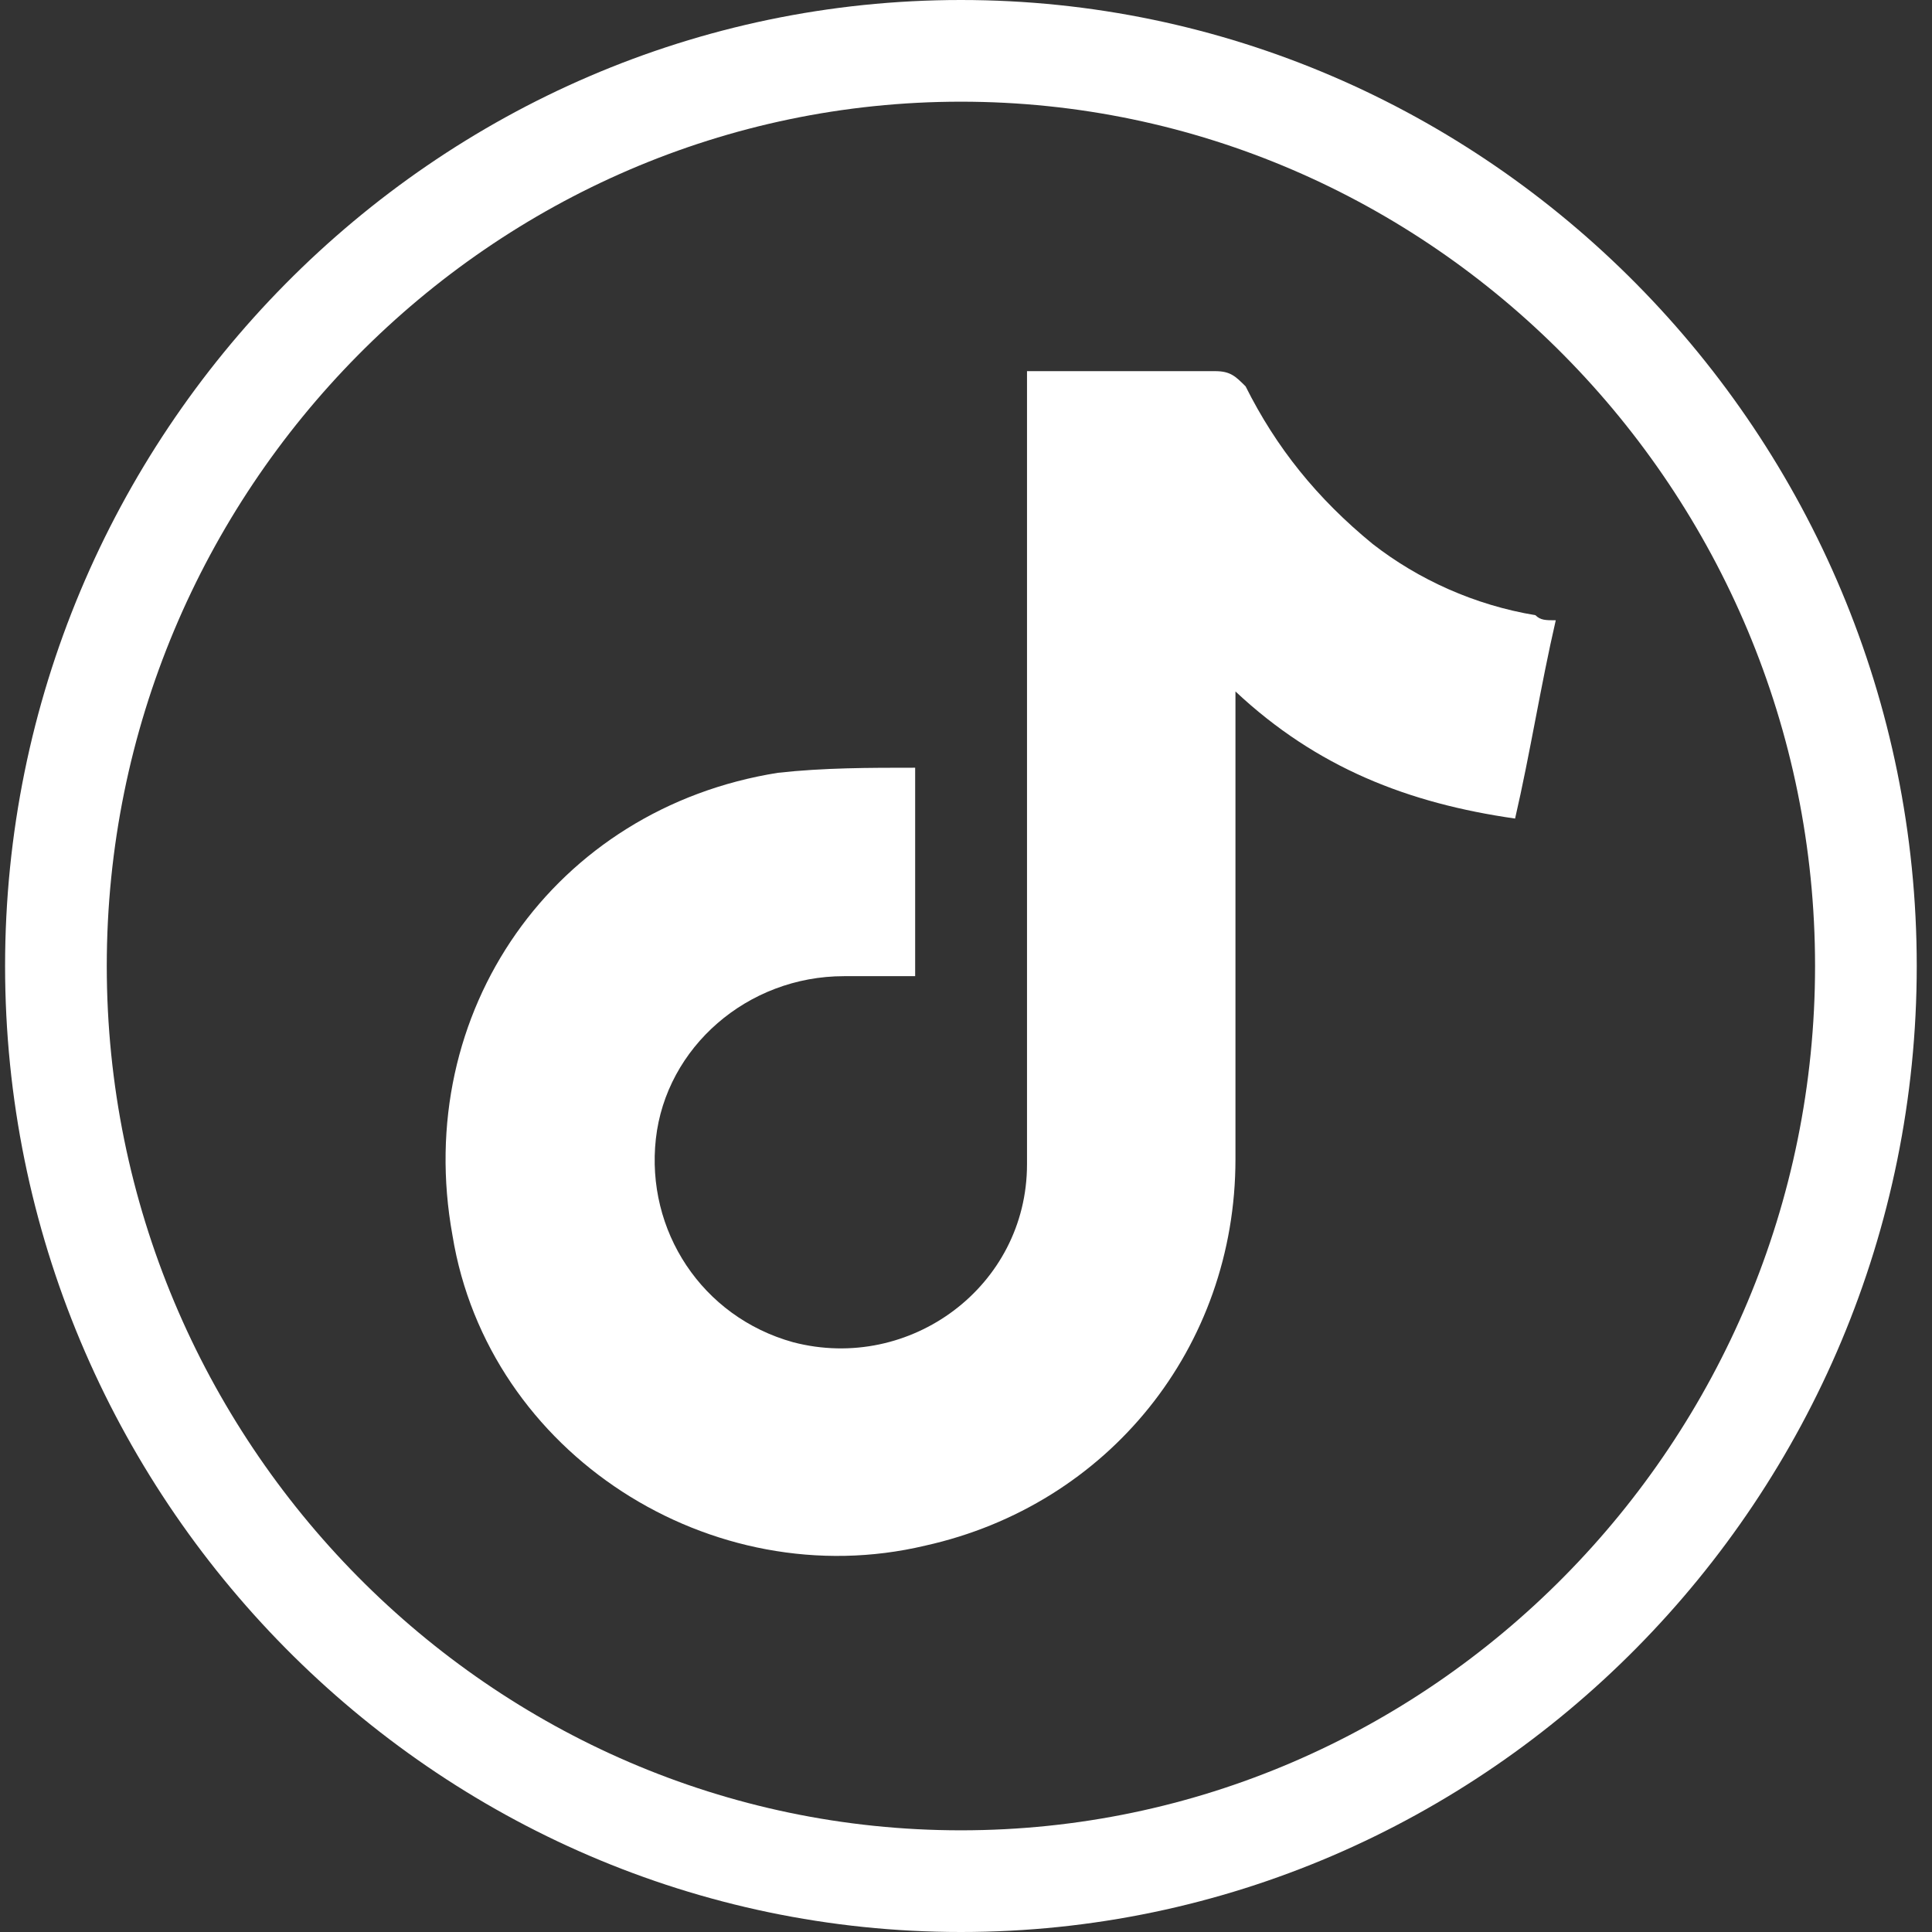
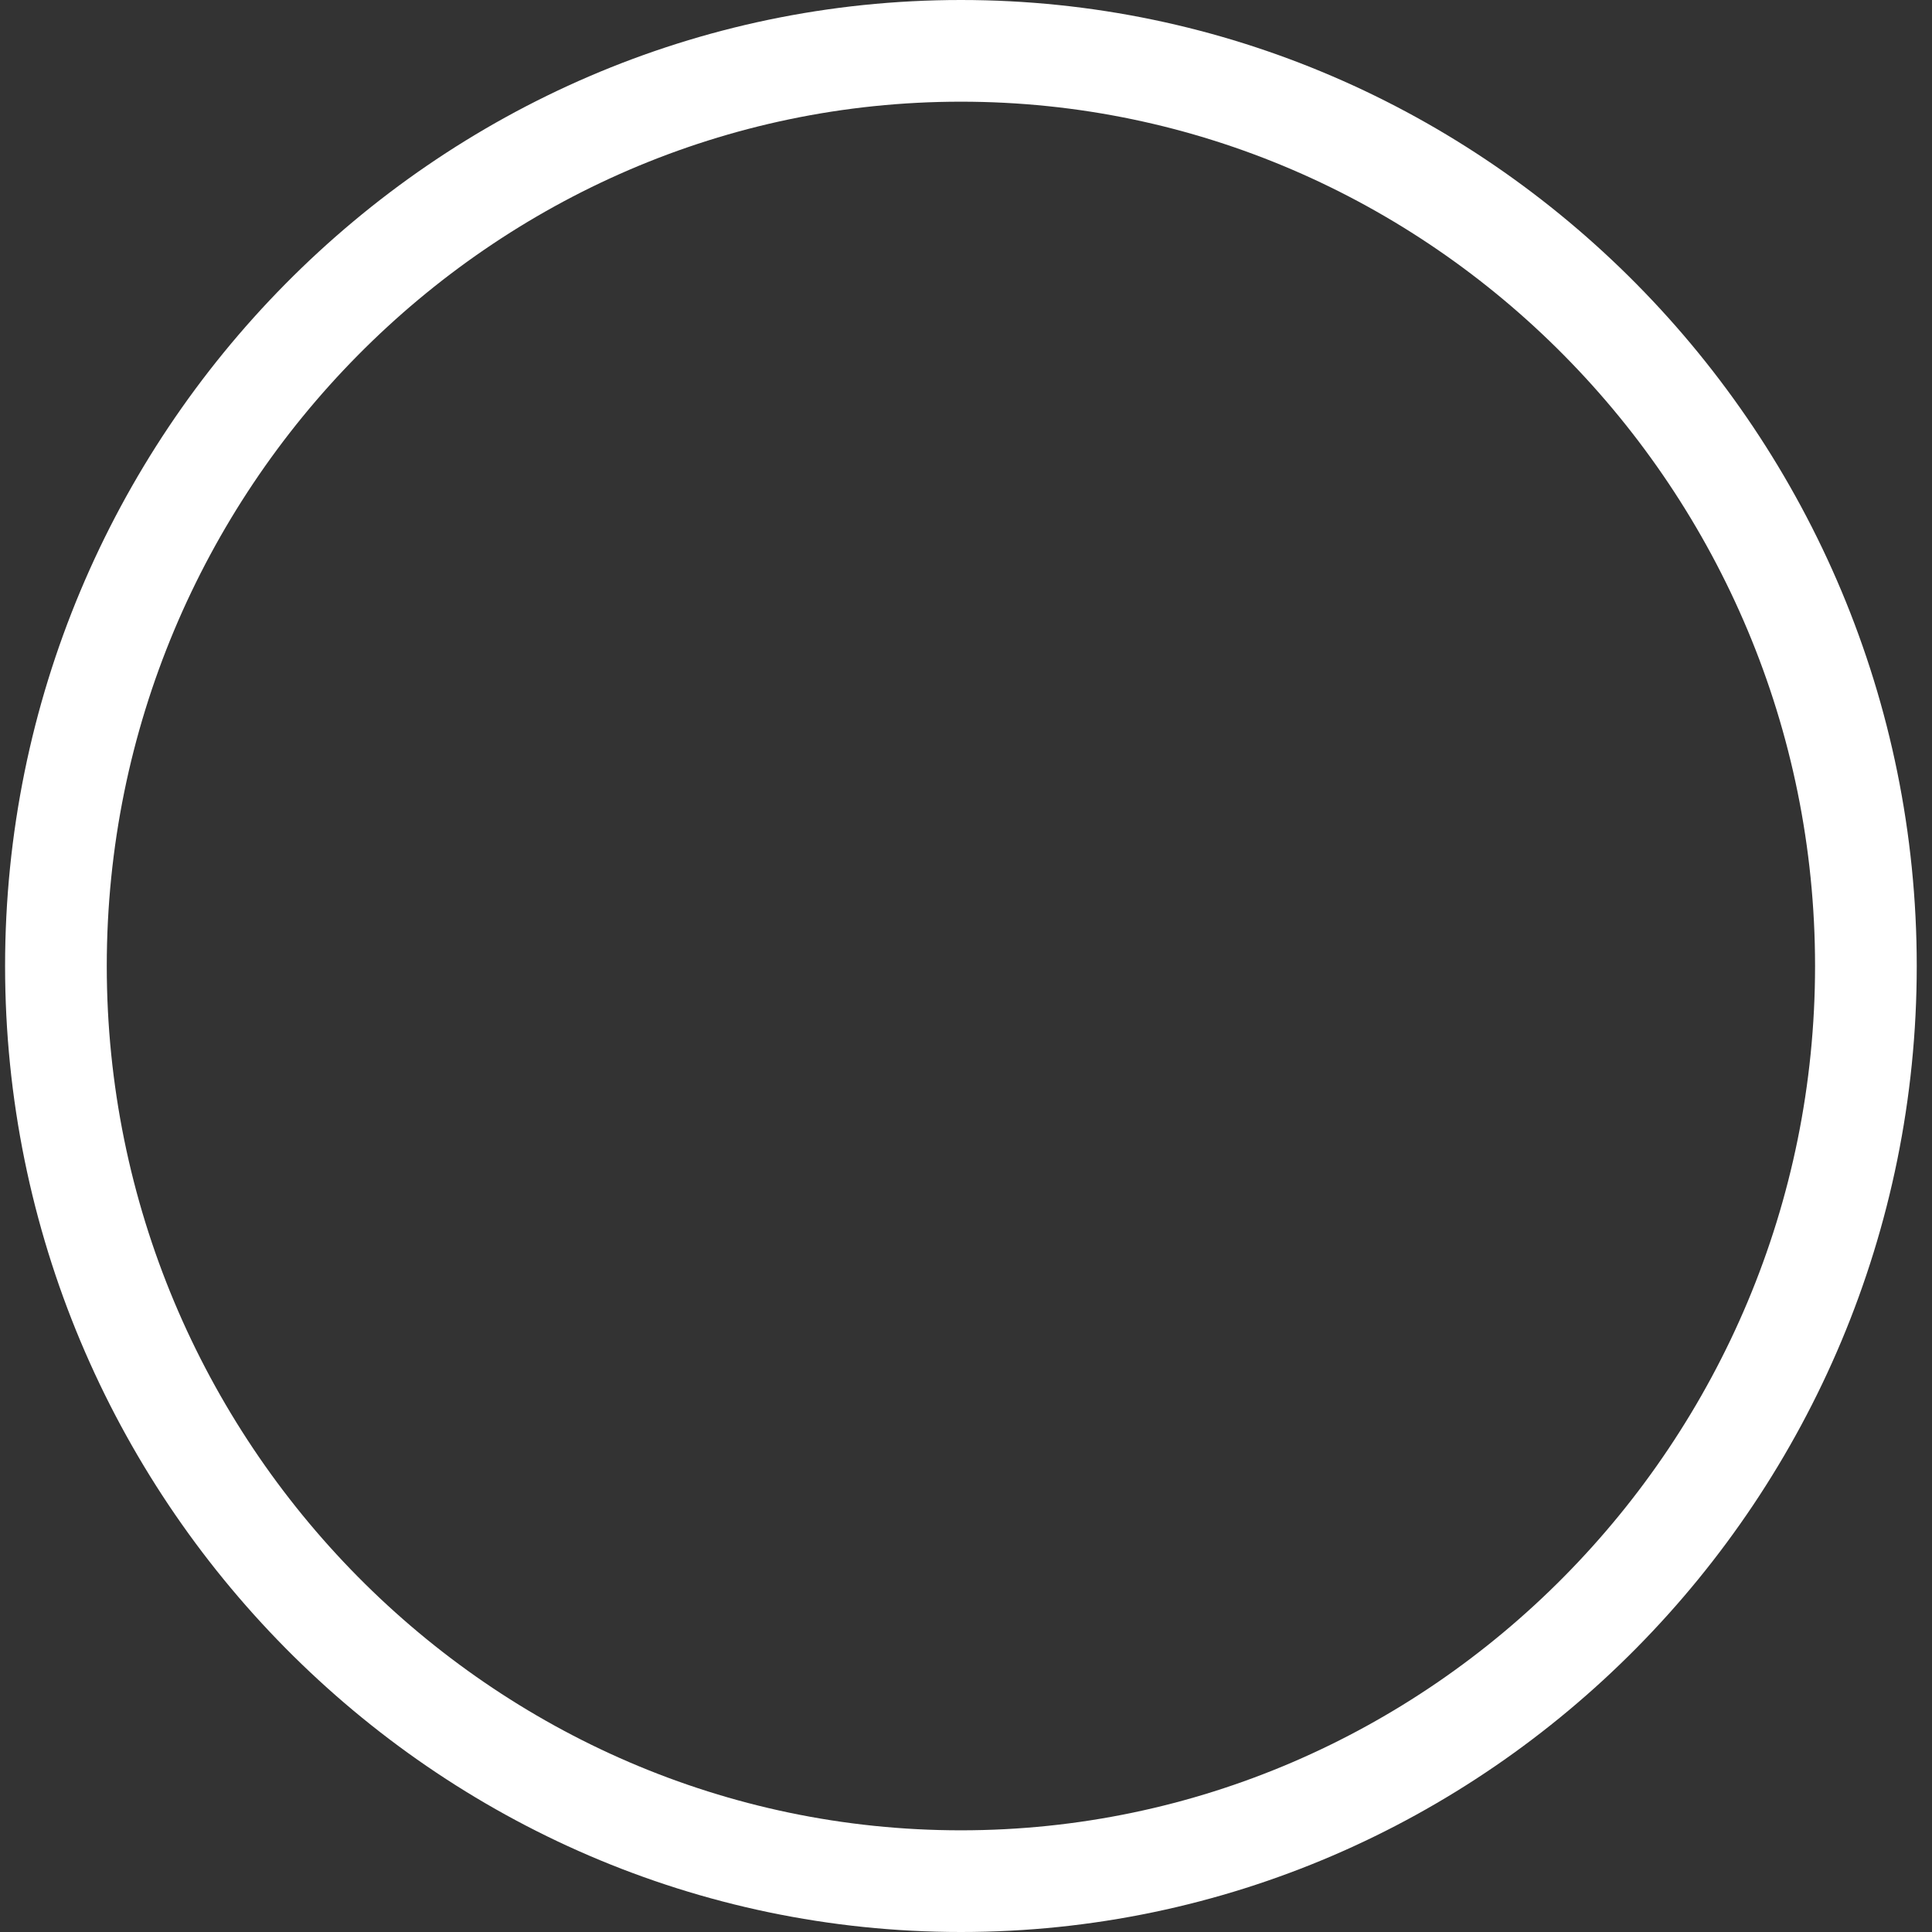
<svg xmlns="http://www.w3.org/2000/svg" version="1.1" id="Layer_1" x="0px" y="0px" viewBox="0 0 38 38" style="enable-background:new 0 0 38 38;" xml:space="preserve">
  <rect x="0" y="0" width="38" height="38" fill="#333333" stroke="none" />
  <style type="text/css">
	.st0{fill:none;stroke:#FFFFFF;stroke-width:2;}
	.st1{fill:#FFFFFF;}
</style>
  <path id="Path" class="st0" d="M1.1,19c0,9.9,8,18,17.8,18s17.8-8.1,17.8-18s-8-18-17.8-18S1.1,9.1,1.1,19z" />
-   <path class="st1" d="M30.6,12.2c-0.3,1.3-0.5,2.6-0.8,3.9c-2.1-0.3-3.9-1-5.5-2.5c0,0.2,0,0.3,0,0.4c0,2.9,0,5.9,0,8.8  c0,3.7-2.5,6.8-6.1,7.6c-4.2,1-8.6-1.8-9.3-6.1c-0.8-4.4,2-8.4,6.4-9.1c0.9-0.1,1.8-0.1,2.7-0.1c0,1.4,0,2.7,0,4.1  c-0.5,0-0.9,0-1.4,0c-1.9,0-3.5,1.4-3.7,3.2c-0.2,1.8,0.9,3.5,2.7,4c2.3,0.6,4.6-1.1,4.6-3.5c0-5,0-10.1,0-15.1c0-0.1,0-0.3,0-0.5  c0.4,0,0.7,0,1,0c0.9,0,1.8,0,2.7,0c0.3,0,0.4,0.1,0.6,0.3c0.6,1.2,1.4,2.2,2.5,3.1c0.9,0.7,2,1.2,3.2,1.4  C30.3,12.2,30.4,12.2,30.6,12.2z" />
</svg>